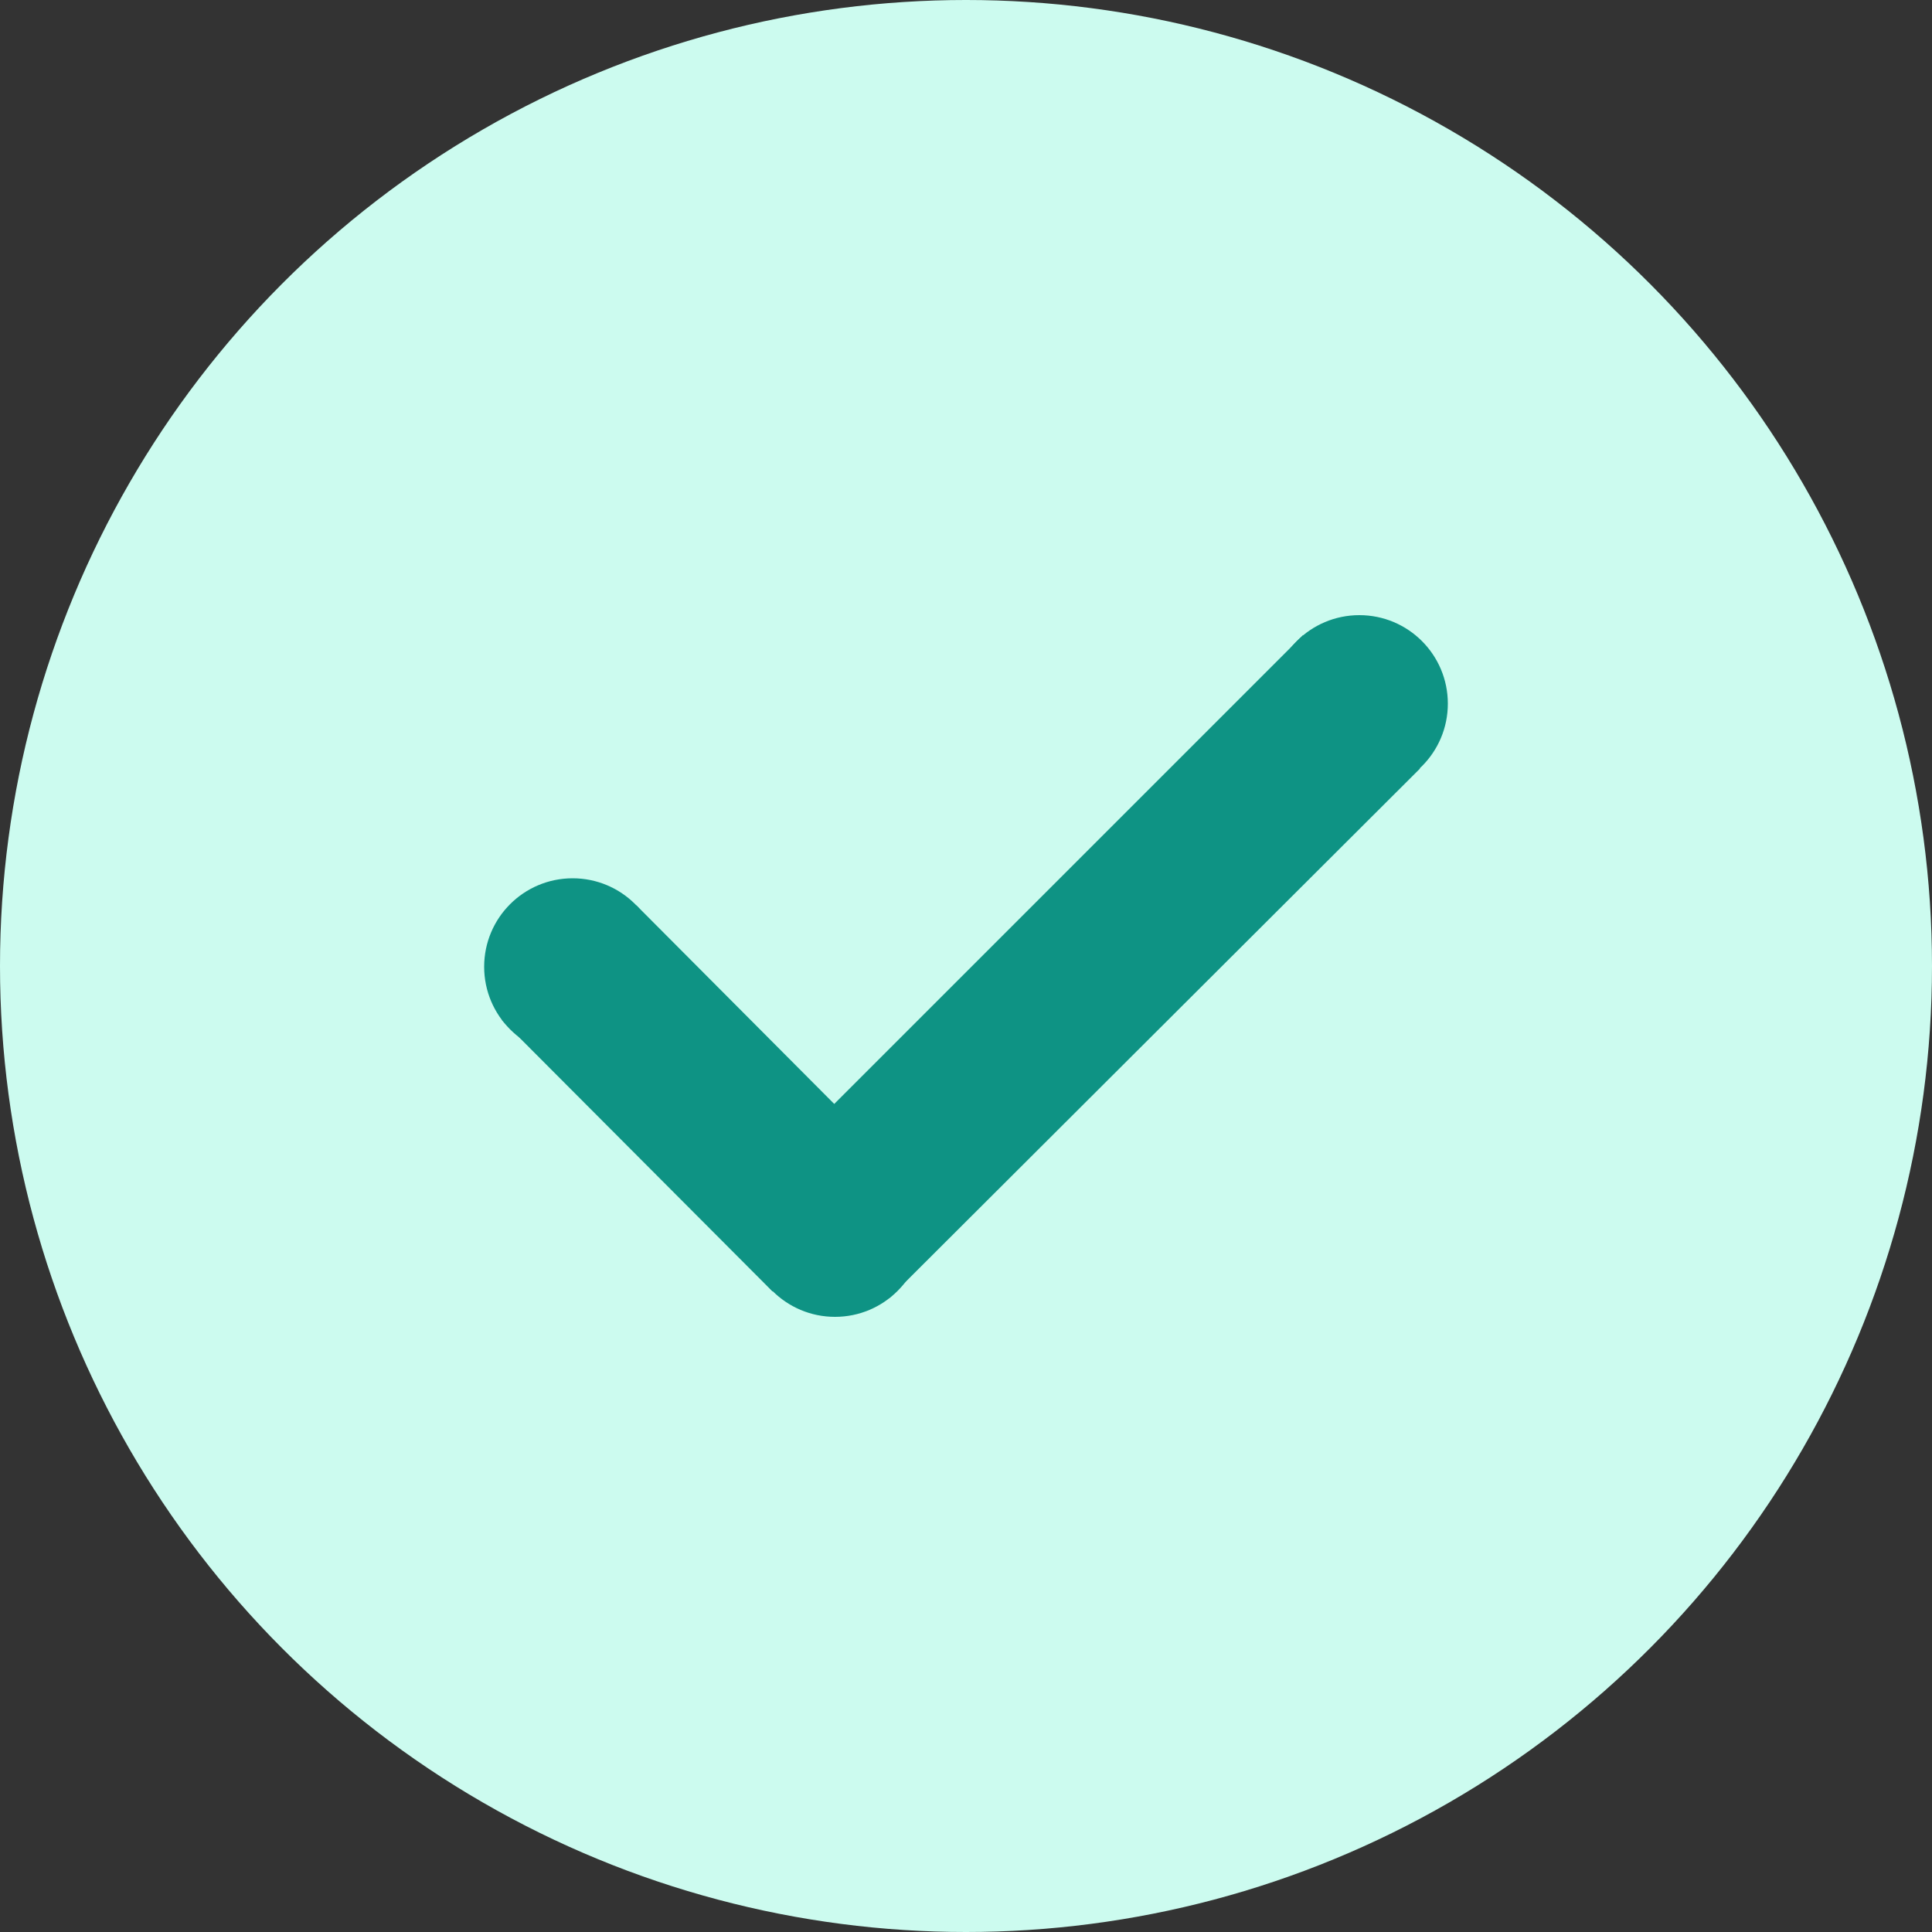
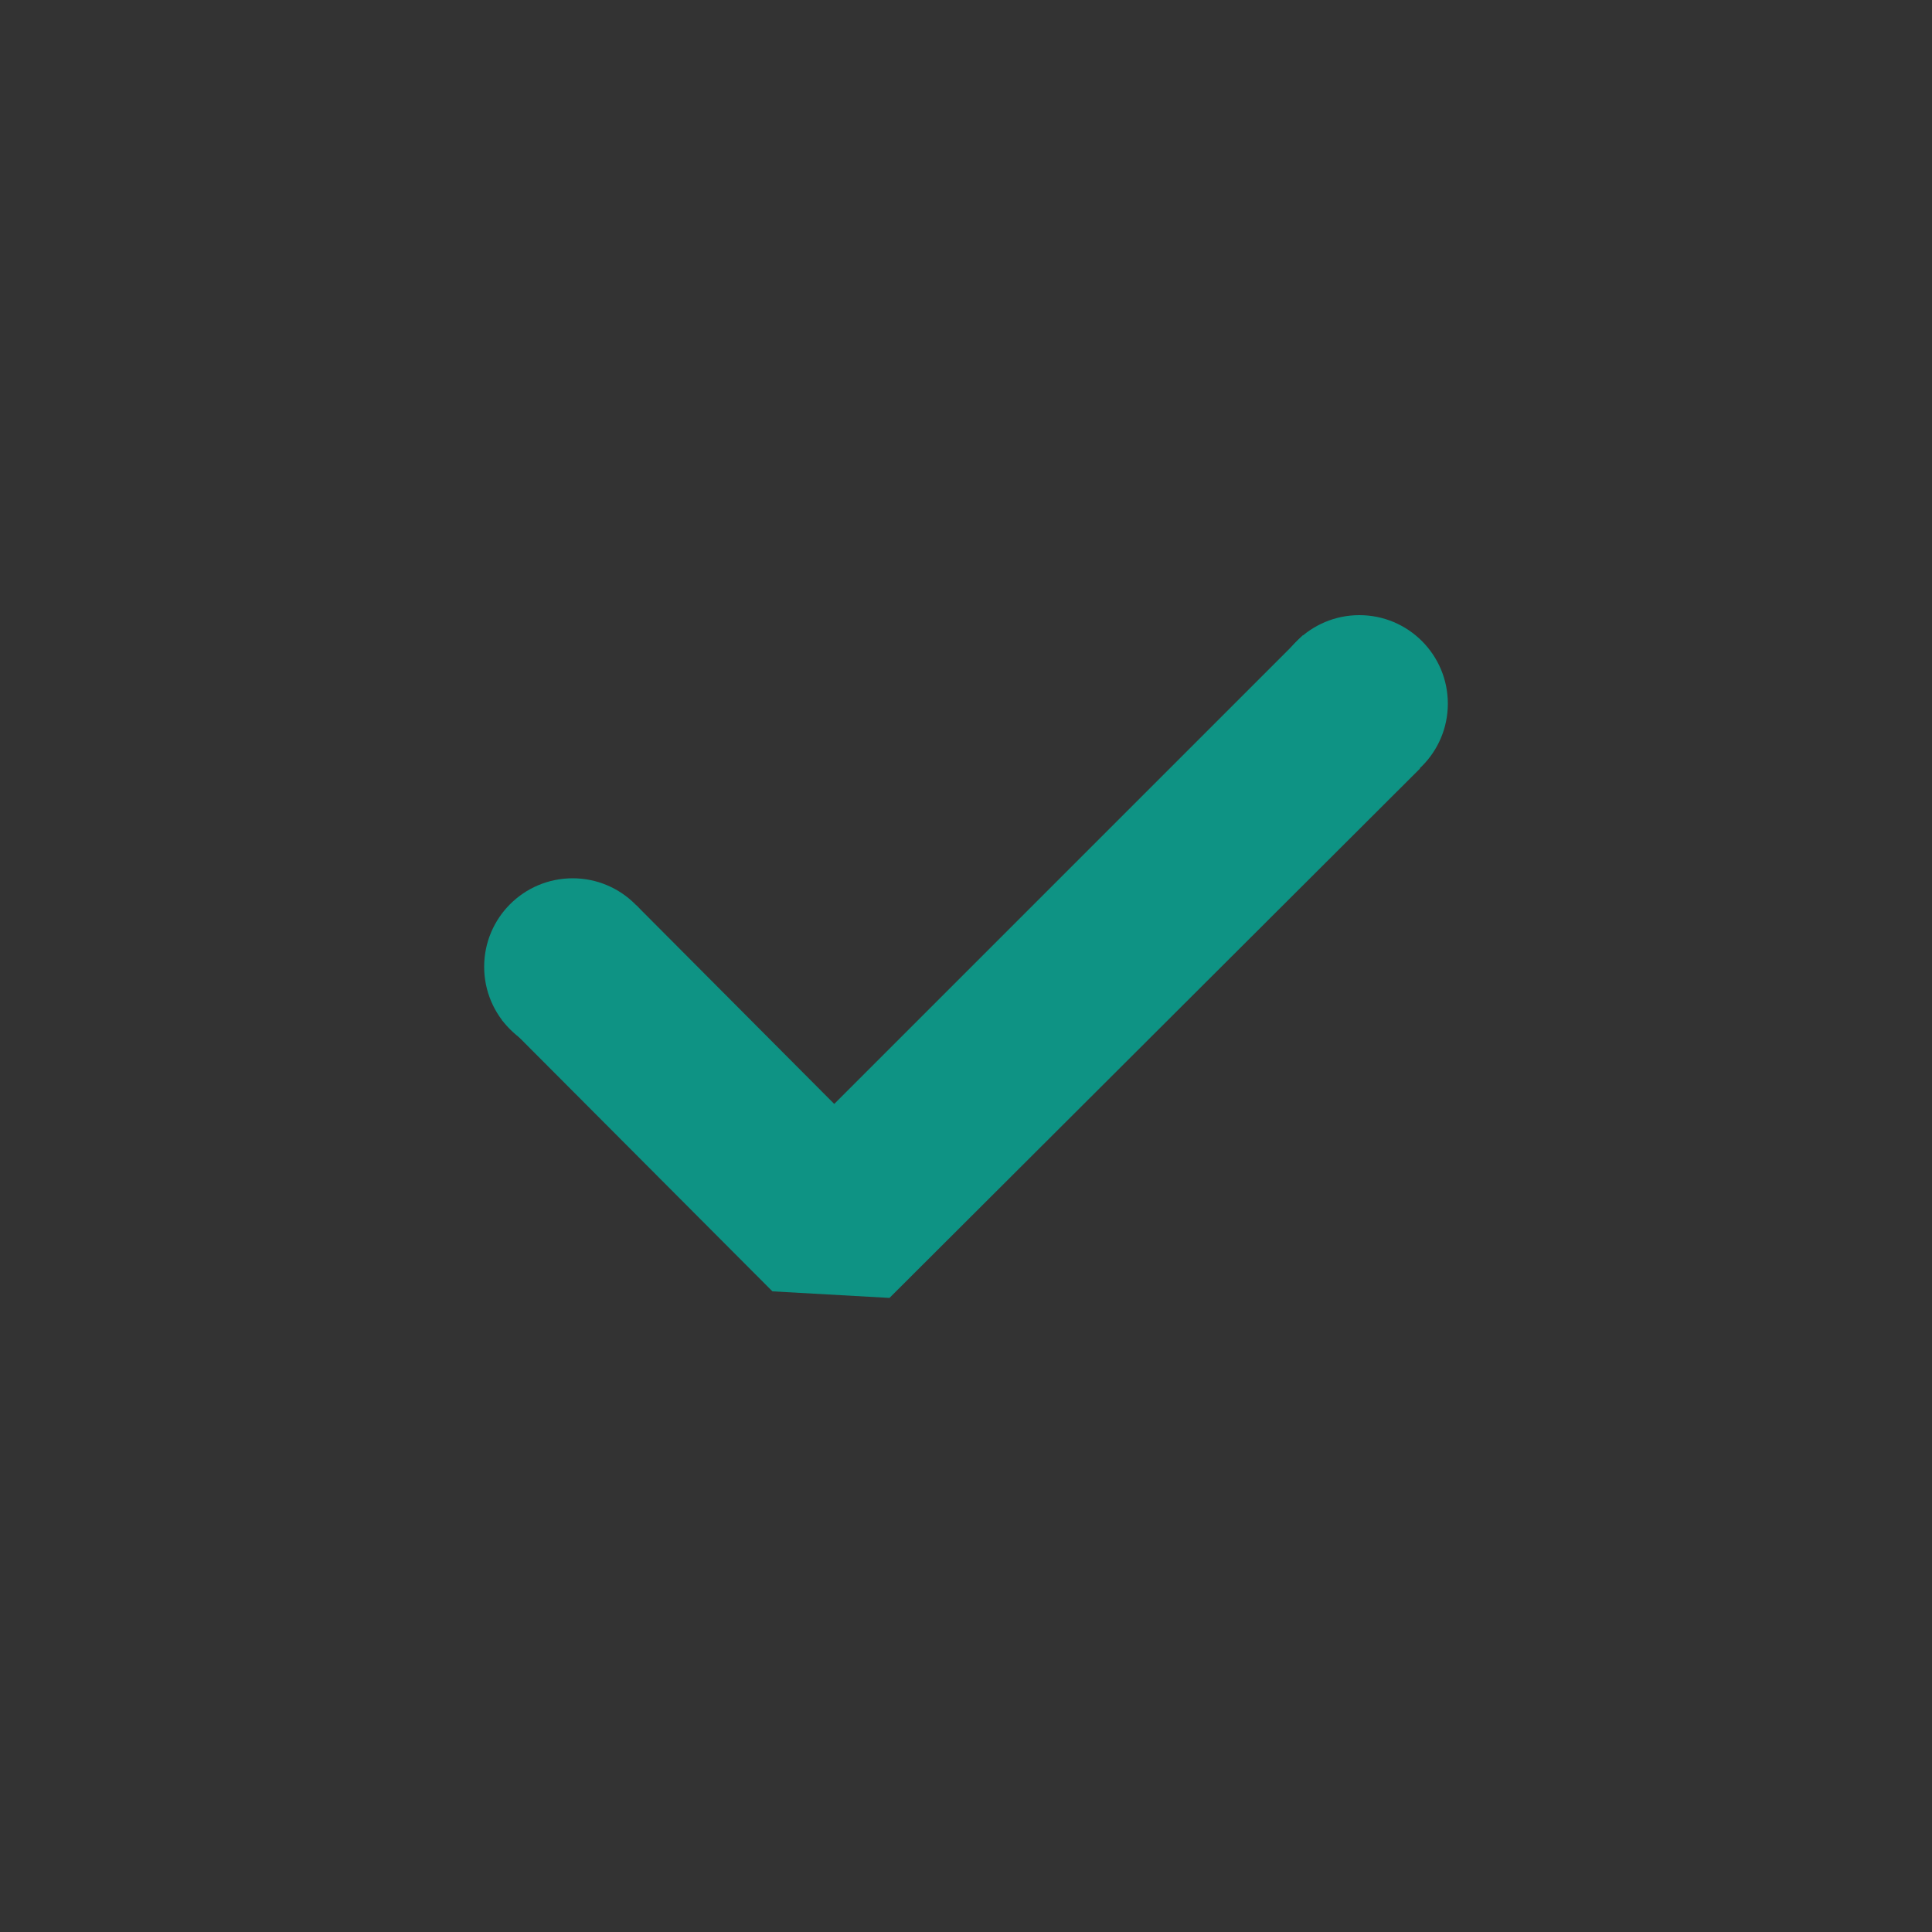
<svg xmlns="http://www.w3.org/2000/svg" id="Layer_1" data-name="Layer 1" viewBox="0 0 500 500">
  <rect x="0" y="0" width="500" height="500" fill="#333333" stroke="none" />
  <defs>
    <style>      .cls-1 {        fill: #0e9384;      }      .cls-1, .cls-2 {        stroke-width: 0px;      }      .cls-2 {        fill: #ccfbef;      }    </style>
  </defs>
-   <circle class="cls-2" cx="250" cy="250" r="250" />
  <g>
    <circle class="cls-1" cx="148.2" cy="250.2" r="22.9" />
    <circle class="cls-1" cx="351.8" cy="182.1" r="22.9" />
-     <circle class="cls-1" cx="216.1" cy="317.9" r="22.9" />
    <polygon class="cls-1" points="129.9 264 199.9 334.2 230.2 335.9 367.5 198.9 348.1 172.6 337.2 164.4 215.9 285.7 164.7 234.3 129.9 264" />
  </g>
</svg>